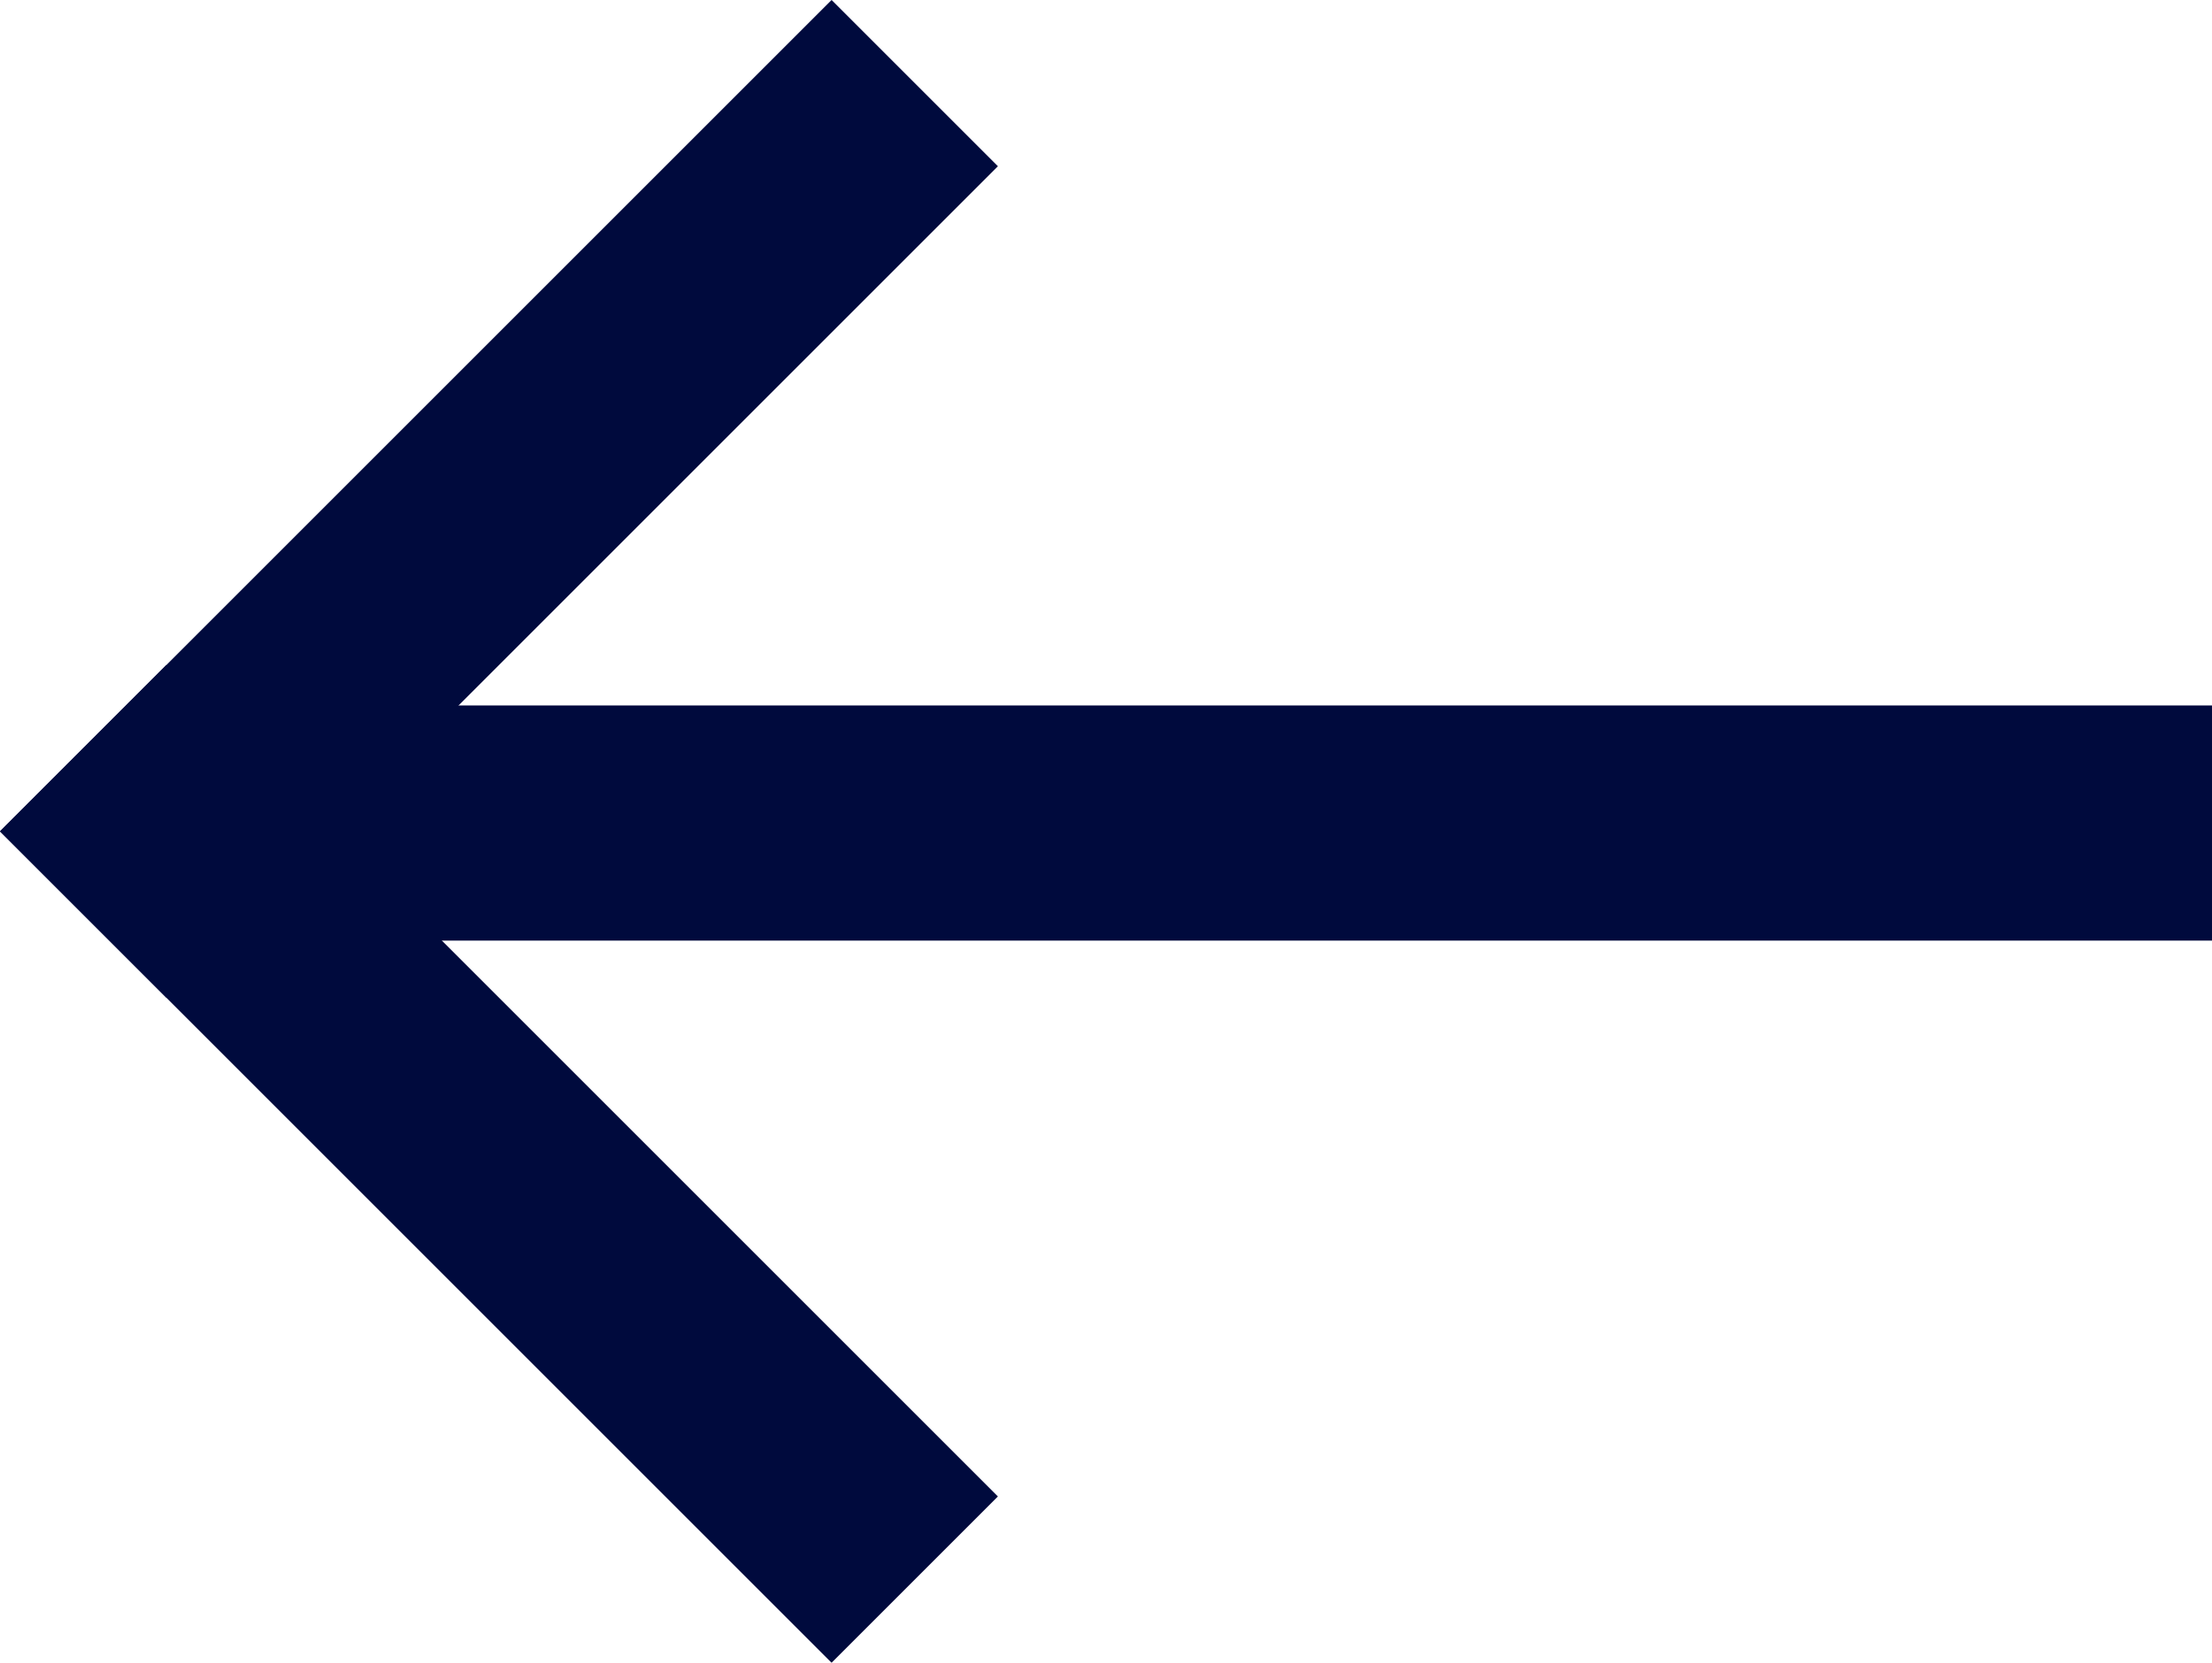
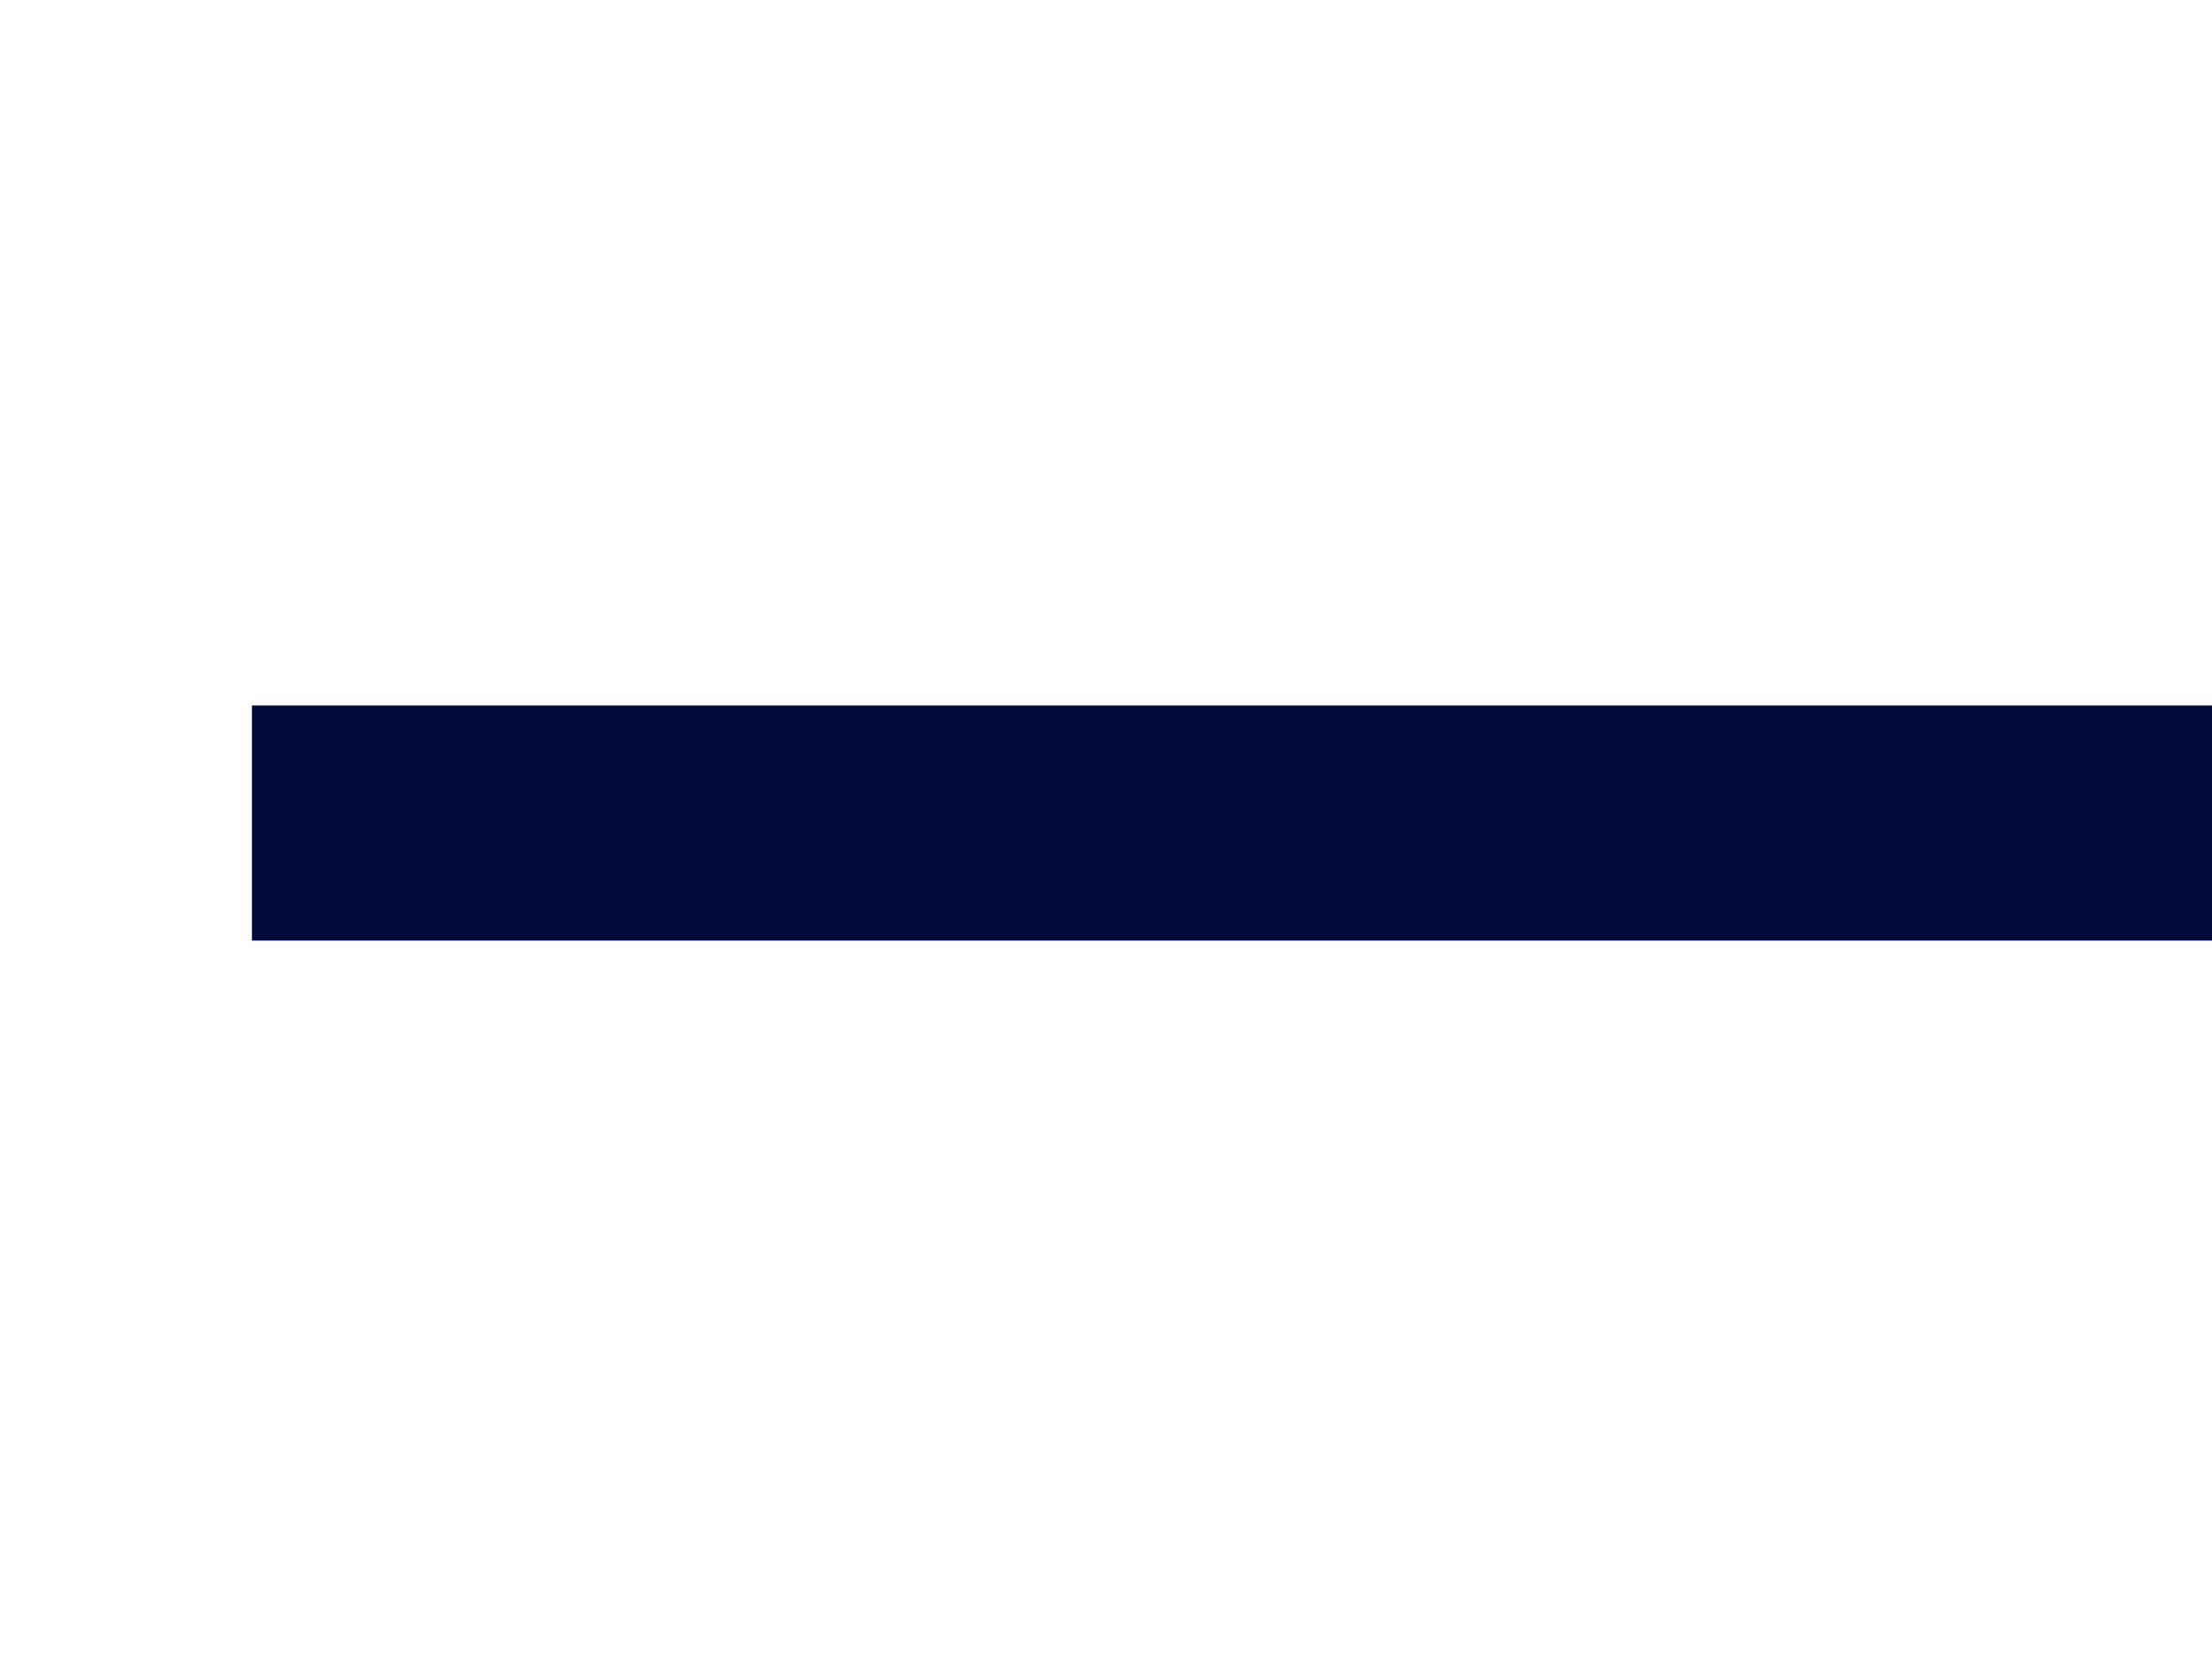
<svg xmlns="http://www.w3.org/2000/svg" id="Group" width="28.213" height="21.213" viewBox="0 0 28.213 21.213">
  <rect id="Rectangle" width="25" height="3" transform="translate(3.213 9)" fill="#000a3d" />
-   <rect id="Rectangle-2" data-name="Rectangle" width="15" height="3" transform="translate(12.728 2.121) rotate(135)" fill="#000a3d" />
-   <rect id="Rectangle-3" data-name="Rectangle" width="15" height="3" transform="translate(2.121 8.485) rotate(45)" fill="#000a3d" />
</svg>